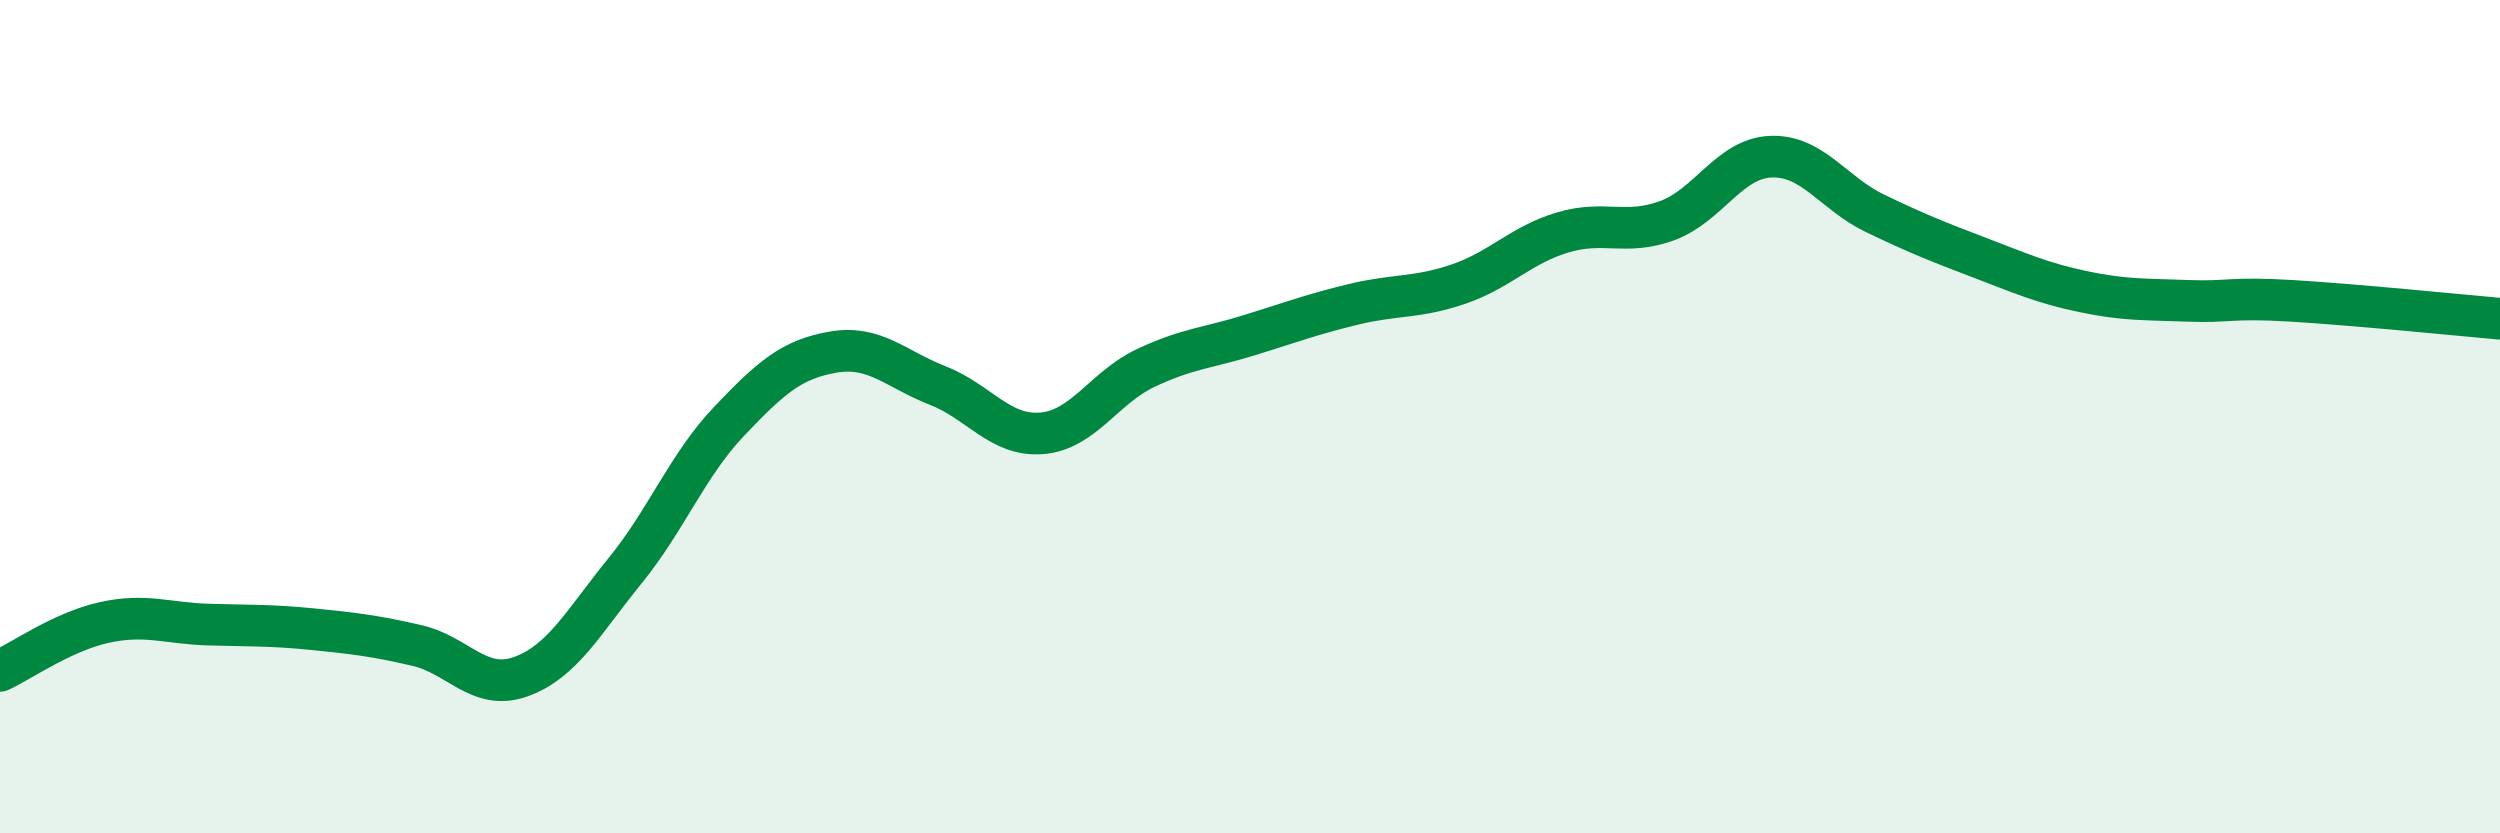
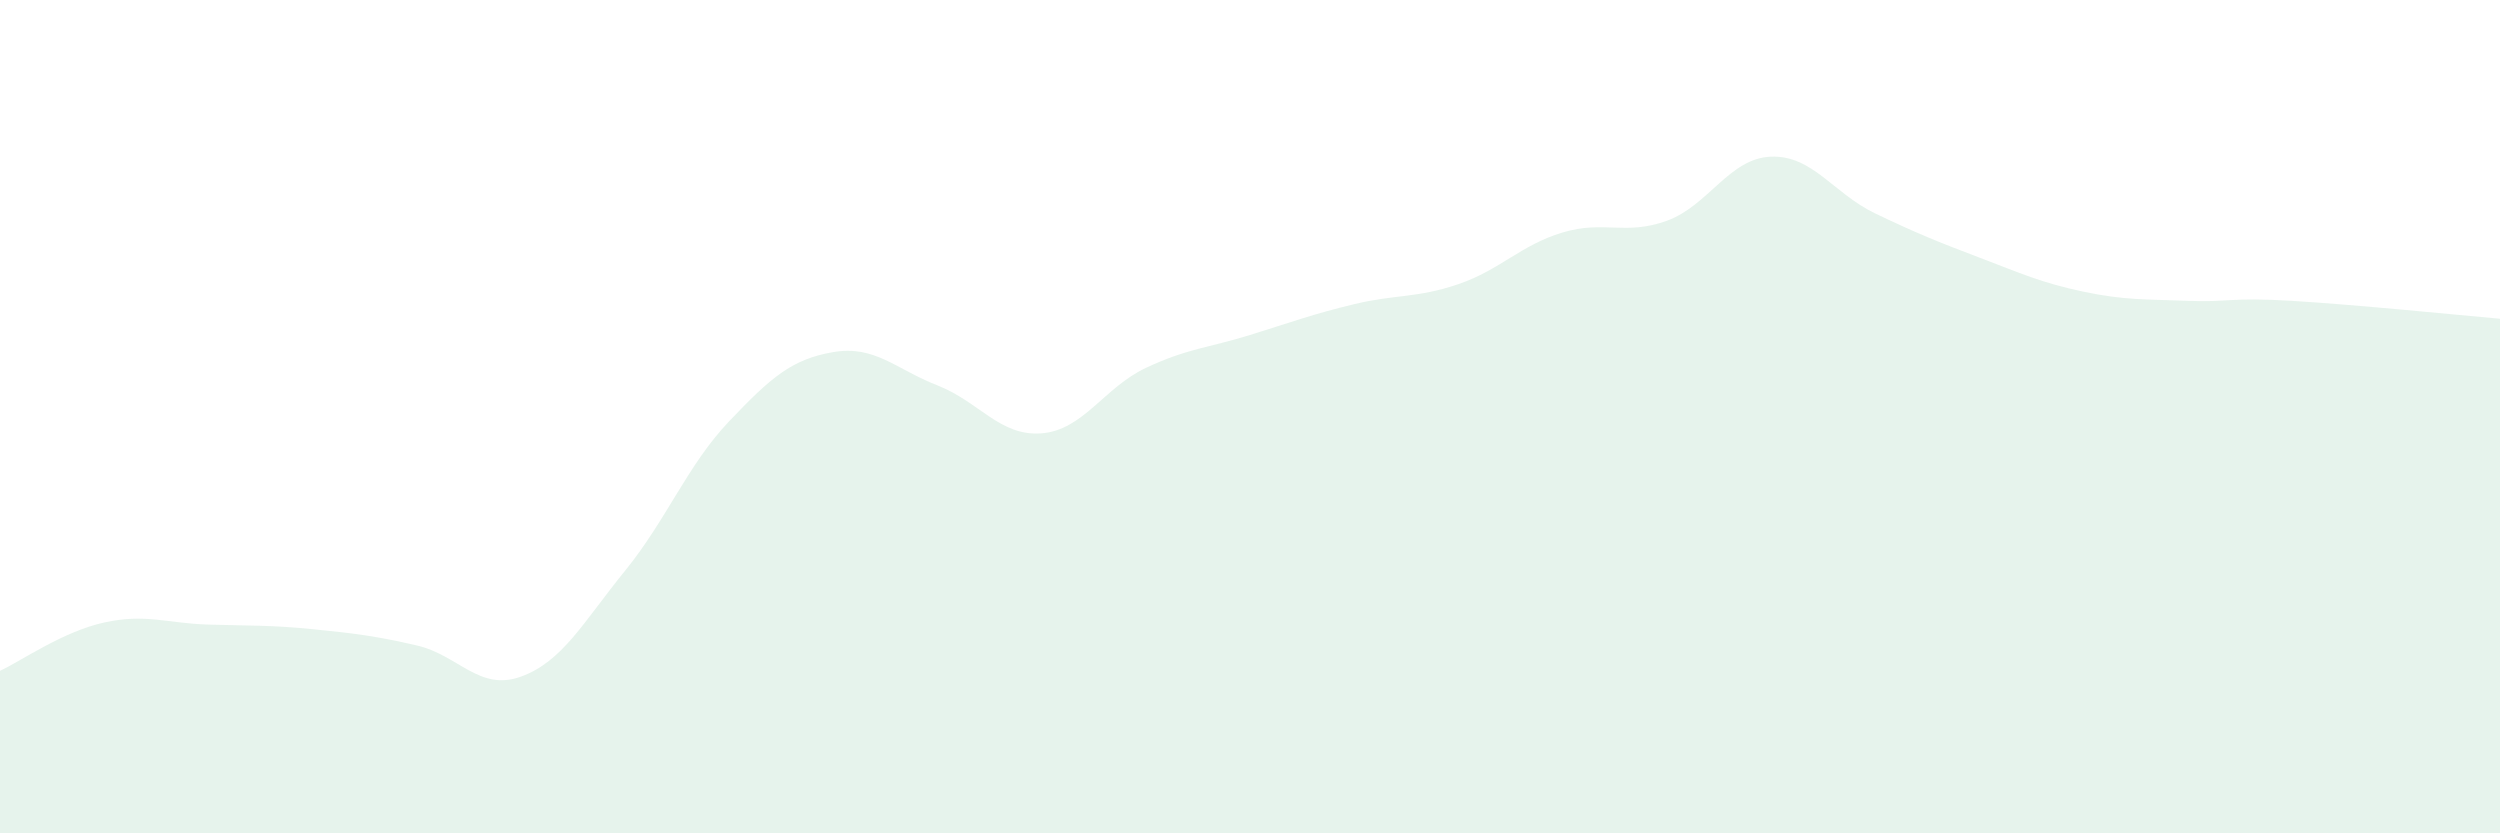
<svg xmlns="http://www.w3.org/2000/svg" width="60" height="20" viewBox="0 0 60 20">
  <path d="M 0,16.1 C 0.5,15.87 1.5,15.16 2.5,14.94 C 3.5,14.72 4,14.96 5,14.99 C 6,15.02 6.5,15 7.5,15.1 C 8.5,15.2 9,15.26 10,15.49 C 11,15.72 11.5,16.6 12.5,16.24 C 13.5,15.88 14,14.93 15,13.7 C 16,12.47 16.5,11.16 17.5,10.11 C 18.5,9.06 19,8.62 20,8.45 C 21,8.28 21.5,8.86 22.5,9.25 C 23.5,9.64 24,10.48 25,10.4 C 26,10.32 26.5,9.3 27.5,8.83 C 28.5,8.36 29,8.35 30,8.04 C 31,7.73 31.5,7.54 32.5,7.3 C 33.5,7.06 34,7.16 35,6.82 C 36,6.48 36.5,5.88 37.5,5.58 C 38.5,5.28 39,5.66 40,5.3 C 41,4.94 41.5,3.8 42.5,3.76 C 43.5,3.72 44,4.64 45,5.12 C 46,5.6 46.5,5.8 47.5,6.18 C 48.5,6.56 49,6.79 50,7 C 51,7.21 51.5,7.18 52.5,7.22 C 53.5,7.26 53.5,7.13 55,7.22 C 56.5,7.31 59,7.56 60,7.65L60 20L0 20Z" fill="#008740" opacity="0.1" stroke-linecap="round" stroke-linejoin="round" />
-   <path d="M 0,16.1 C 0.5,15.87 1.5,15.16 2.5,14.94 C 3.5,14.72 4,14.96 5,14.99 C 6,15.02 6.5,15 7.5,15.1 C 8.5,15.2 9,15.26 10,15.49 C 11,15.72 11.5,16.6 12.5,16.24 C 13.5,15.88 14,14.93 15,13.7 C 16,12.47 16.5,11.16 17.5,10.11 C 18.5,9.06 19,8.62 20,8.45 C 21,8.28 21.5,8.86 22.5,9.25 C 23.5,9.64 24,10.48 25,10.4 C 26,10.32 26.5,9.3 27.5,8.83 C 28.5,8.36 29,8.35 30,8.04 C 31,7.73 31.5,7.54 32.5,7.3 C 33.5,7.06 34,7.16 35,6.82 C 36,6.48 36.5,5.88 37.5,5.58 C 38.5,5.28 39,5.66 40,5.3 C 41,4.94 41.5,3.8 42.5,3.76 C 43.5,3.72 44,4.64 45,5.12 C 46,5.6 46.5,5.8 47.5,6.18 C 48.5,6.56 49,6.79 50,7 C 51,7.21 51.5,7.18 52.5,7.22 C 53.5,7.26 53.5,7.13 55,7.22 C 56.5,7.31 59,7.56 60,7.65" stroke="#008740" stroke-width="1" fill="none" stroke-linecap="round" stroke-linejoin="round" />
</svg>